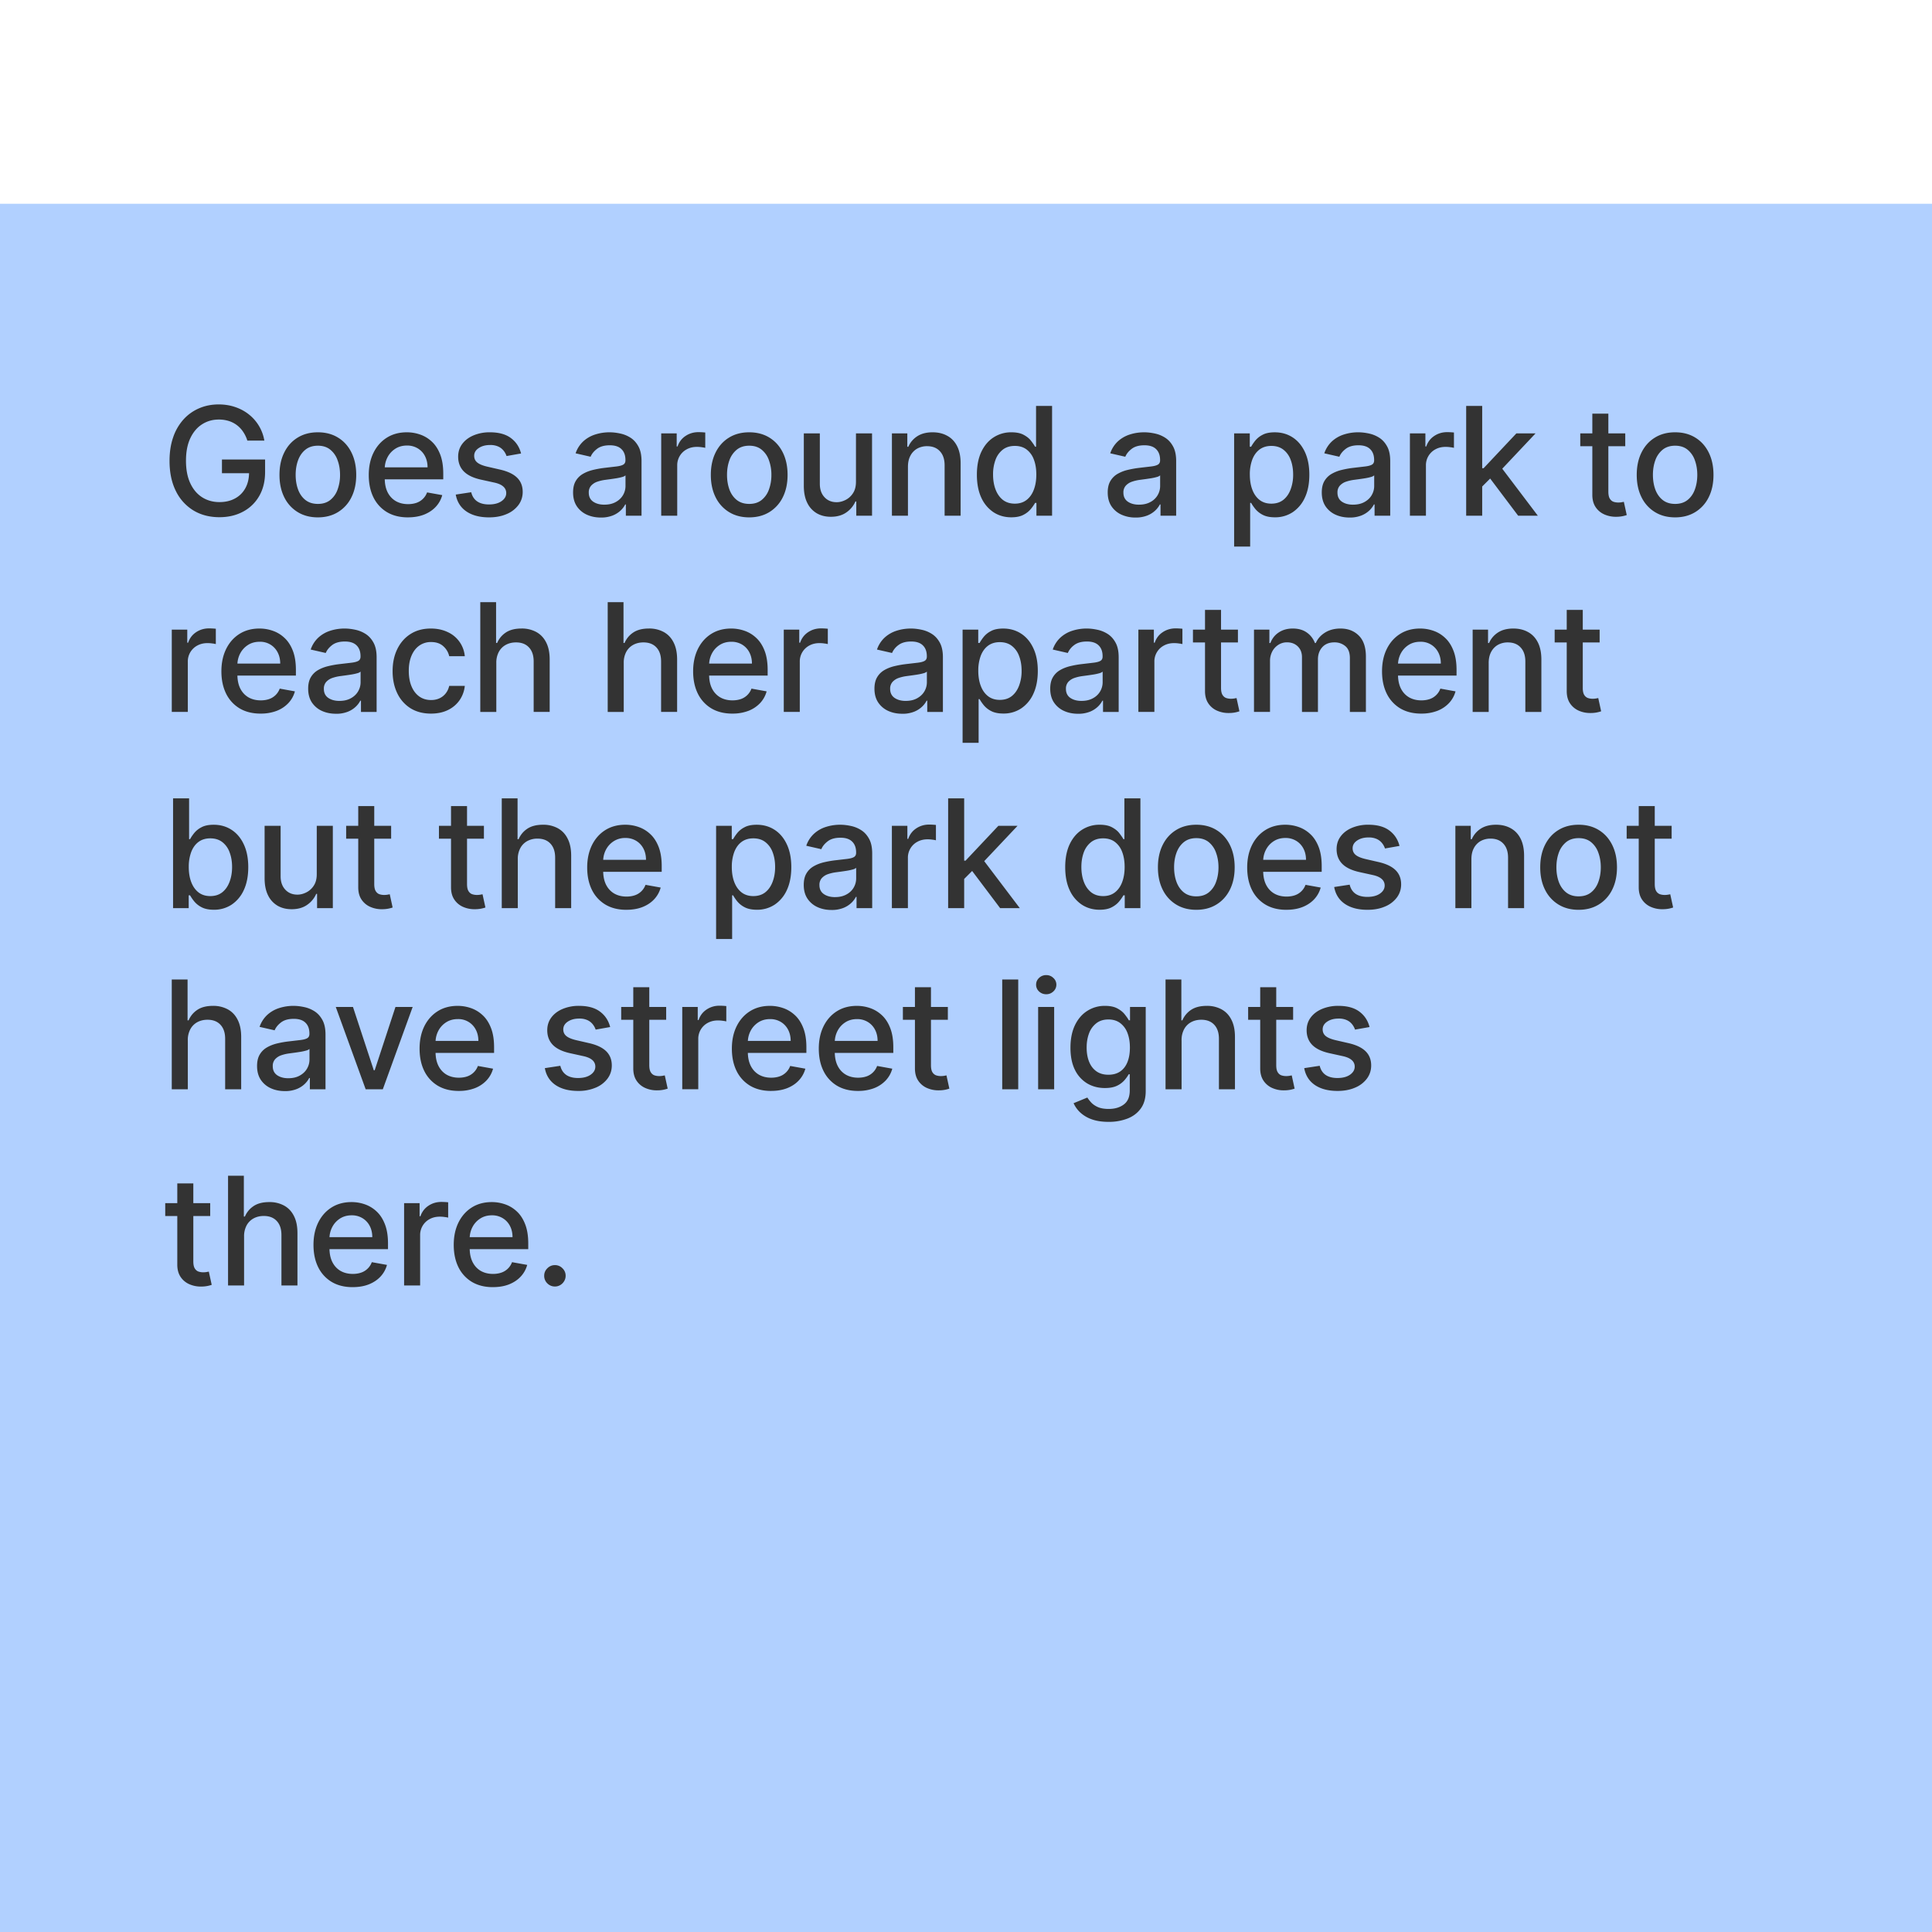
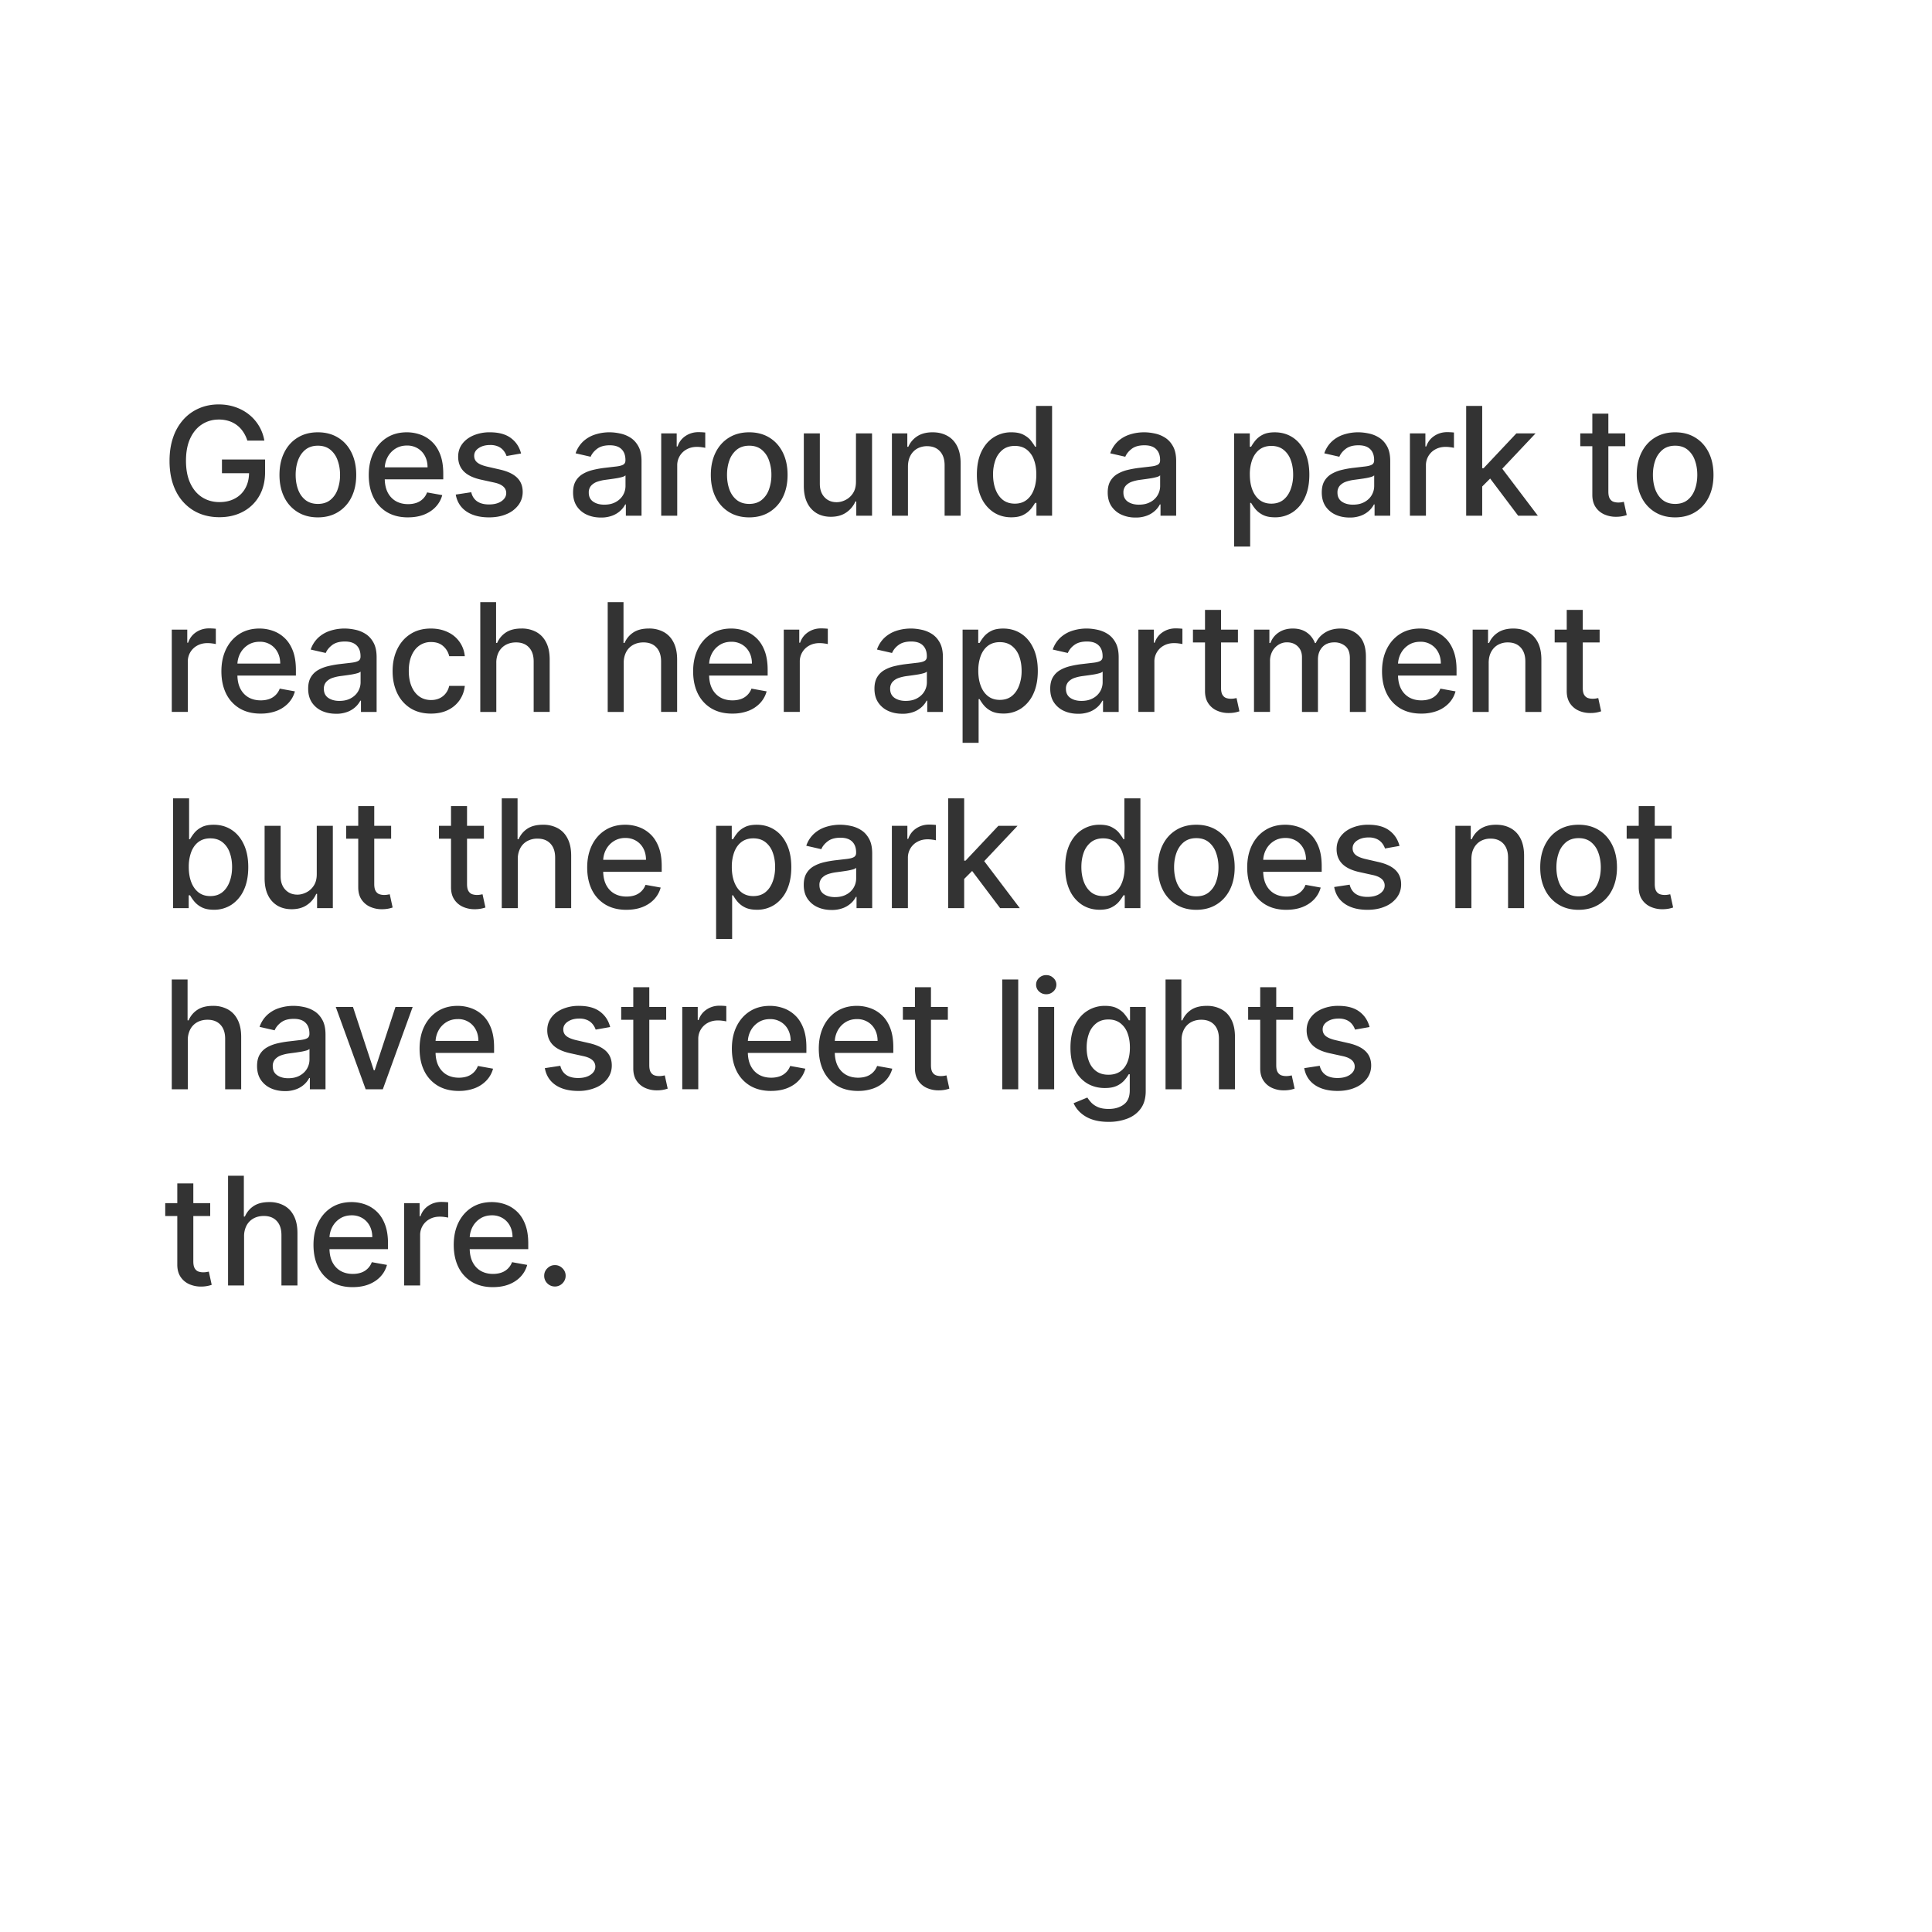
<svg xmlns="http://www.w3.org/2000/svg" width="128" height="128" fill="none">
  <g filter="url(#a)">
-     <path fill="#B1D0FF" d="M0 0h128v128H0z" />
    <path fill="#333" d="M16.388 15.692a2.22 2.22 0 0 0-.277-.58 1.772 1.772 0 0 0-.952-.72 2.186 2.186 0 0 0-.664-.096c-.41 0-.779.105-1.108.316-.329.21-.59.52-.781.927-.19.405-.284.9-.284 1.488 0 .59.096 1.088.288 1.495.191.407.454.716.788.927.334.21.714.316 1.14.316.395 0 .74-.08 1.033-.242a1.67 1.67 0 0 0 .685-.681c.164-.296.245-.644.245-1.045l.285.054h-2.081v-.906h2.858v.828c0 .61-.13 1.14-.39 1.59A2.66 2.66 0 0 1 16.1 20.4c-.454.244-.975.366-1.562.366-.658 0-1.236-.151-1.733-.454a3.081 3.081 0 0 1-1.158-1.29c-.277-.558-.415-1.221-.415-1.988 0-.58.08-1.1.241-1.563a3.4 3.4 0 0 1 .678-1.175 2.962 2.962 0 0 1 1.034-.742c.397-.173.832-.26 1.303-.26.393 0 .759.059 1.097.175.341.116.644.28.91.493a2.796 2.796 0 0 1 1.019 1.73h-1.126zm4.67 5.085c-.51 0-.957-.117-1.338-.352a2.371 2.371 0 0 1-.888-.983c-.21-.422-.316-.914-.316-1.478 0-.566.105-1.06.316-1.484.21-.424.507-.753.888-.987.381-.235.827-.352 1.339-.352.511 0 .957.117 1.338.352.382.234.678.563.888.987.21.424.316.918.316 1.484 0 .564-.105 1.056-.316 1.478a2.36 2.36 0 0 1-.888.983c-.38.235-.827.352-1.338.352zm.004-.892c.332 0 .606-.087.824-.262a1.54 1.54 0 0 0 .483-.7 2.77 2.77 0 0 0 .16-.962c0-.348-.053-.668-.16-.959a1.562 1.562 0 0 0-.483-.707c-.218-.177-.492-.266-.824-.266-.334 0-.61.089-.83.266-.219.178-.38.413-.487.707-.105.291-.157.61-.157.959 0 .35.052.67.157.962.106.291.268.525.486.7.22.175.497.262.831.262zm5.965.892c-.537 0-1-.115-1.388-.345a2.337 2.337 0 0 1-.895-.976c-.209-.422-.313-.915-.313-1.481 0-.559.104-1.051.313-1.477.21-.426.504-.759.88-.998.38-.24.822-.359 1.329-.359.307 0 .606.051.895.153.288.102.548.261.777.48.23.217.411.5.544.848.132.346.198.766.198 1.26v.377h-4.335v-.795h3.295c0-.28-.057-.527-.17-.743a1.288 1.288 0 0 0-.48-.515 1.34 1.34 0 0 0-.717-.188c-.299 0-.559.074-.782.22-.22.145-.39.334-.51.569a1.64 1.64 0 0 0-.178.756v.622c0 .364.064.674.191.93.13.256.312.45.544.586.232.132.503.199.813.199.201 0 .385-.029.55-.085a1.14 1.14 0 0 0 .707-.692l1.005.18a1.82 1.82 0 0 1-.433.778c-.206.22-.466.392-.778.515-.31.12-.664.18-1.062.18zm7.496-4.233-.963.17a1.138 1.138 0 0 0-.191-.351.95.95 0 0 0-.348-.274 1.261 1.261 0 0 0-.55-.106c-.301 0-.552.067-.753.202-.202.133-.302.304-.302.515 0 .182.067.33.202.44.135.112.353.203.654.274l.866.199c.502.116.876.294 1.122.536.246.241.37.555.37.941 0 .327-.095.618-.285.874a1.86 1.86 0 0 1-.785.596c-.333.145-.72.217-1.16.217-.611 0-1.11-.13-1.496-.39-.386-.264-.622-.636-.71-1.12l1.026-.156c.064.268.196.47.395.608.198.134.458.202.777.202.348 0 .626-.072.835-.217.208-.146.312-.325.312-.536a.557.557 0 0 0-.192-.43c-.125-.116-.318-.203-.578-.262l-.924-.203c-.509-.116-.885-.3-1.129-.554-.241-.253-.362-.574-.362-.962 0-.322.09-.604.27-.845.18-.242.428-.43.745-.565a2.73 2.73 0 0 1 1.09-.206c.59 0 1.054.128 1.393.384.338.253.562.593.67 1.019zm5.288 4.244c-.346 0-.658-.064-.938-.192a1.58 1.58 0 0 1-.664-.565c-.16-.246-.241-.548-.241-.905 0-.308.059-.562.177-.76a1.31 1.31 0 0 1 .48-.473c.2-.116.426-.203.674-.262a6.71 6.71 0 0 1 .76-.135l.796-.093c.203-.026.351-.067.444-.124.092-.057.138-.15.138-.277v-.025c0-.31-.087-.55-.263-.72-.172-.171-.43-.256-.774-.256-.357 0-.639.079-.845.237-.204.157-.344.33-.423.523l-.997-.228a1.92 1.92 0 0 1 .518-.802c.23-.206.494-.355.792-.448a3.08 3.08 0 0 1 .941-.142c.218 0 .449.026.692.078.247.05.476.142.69.277.215.135.391.328.529.58.137.248.206.57.206.969v3.622h-1.038v-.746h-.042a1.509 1.509 0 0 1-.309.405 1.641 1.641 0 0 1-.53.33 2.053 2.053 0 0 1-.773.132zm.23-.853c.294 0 .545-.058.753-.174.211-.116.37-.267.48-.454a1.18 1.18 0 0 0 .167-.608v-.703a.553.553 0 0 1-.22.107c-.107.03-.229.058-.366.081-.138.022-.271.042-.401.06l-.327.044c-.206.026-.394.07-.565.13a.969.969 0 0 0-.405.267.666.666 0 0 0-.149.455c0 .262.097.461.291.596.194.133.442.2.742.2zm3.766.732v-5.455h1.026v.867h.057c.1-.294.274-.525.525-.693.254-.17.54-.255.86-.255a4.576 4.576 0 0 1 .45.024v1.016a1.927 1.927 0 0 0-.227-.04 2.178 2.178 0 0 0-.326-.024c-.251 0-.475.053-.671.16a1.188 1.188 0 0 0-.633 1.069v3.33h-1.061zm5.83.11c-.511 0-.958-.117-1.339-.352a2.37 2.37 0 0 1-.888-.983c-.21-.422-.316-.914-.316-1.478 0-.566.106-1.06.316-1.484.211-.424.507-.753.888-.987.381-.235.828-.352 1.339-.352s.957.117 1.339.352c.38.234.677.563.887.987.211.424.316.918.316 1.484 0 .564-.105 1.056-.316 1.478a2.37 2.37 0 0 1-.887.983c-.382.235-.828.352-1.34.352zm.003-.892c.332 0 .606-.087.824-.262a1.54 1.54 0 0 0 .483-.7 2.78 2.78 0 0 0 .16-.962 2.77 2.77 0 0 0-.16-.959 1.562 1.562 0 0 0-.483-.707c-.218-.177-.492-.266-.824-.266-.333 0-.61.089-.83.266a1.59 1.59 0 0 0-.487.707c-.104.291-.156.61-.156.959 0 .35.052.67.156.962.106.291.269.525.486.7.22.175.498.262.831.262zm7.07-1.48v-3.193h1.065v5.455h-1.044v-.945h-.057a1.702 1.702 0 0 1-.603.728c-.275.192-.617.288-1.027.288-.35 0-.66-.077-.93-.231a1.621 1.621 0 0 1-.632-.693c-.152-.305-.227-.683-.227-1.132v-3.47h1.061v3.342c0 .372.103.667.31.888.205.22.473.33.802.33.199 0 .397-.05.593-.15a1.25 1.25 0 0 0 .494-.45c.132-.201.197-.457.195-.767zm3.444-.977v3.239h-1.062v-5.455h1.02v.888h.067a1.56 1.56 0 0 1 .59-.696c.269-.175.609-.263 1.018-.263.372 0 .697.078.977.235.28.153.496.383.65.688.154.306.23.683.23 1.133v3.47h-1.061v-3.342c0-.395-.103-.704-.31-.927-.205-.225-.488-.337-.848-.337a1.33 1.33 0 0 0-.657.16 1.15 1.15 0 0 0-.45.468c-.11.204-.164.45-.164.74zM67 20.773c-.44 0-.833-.112-1.179-.337a2.3 2.3 0 0 1-.81-.97c-.193-.42-.29-.926-.29-1.516s.098-1.094.294-1.513c.2-.419.471-.74.817-.962a2.123 2.123 0 0 1 1.175-.334c.34 0 .611.057.817.17.209.112.37.242.483.391.116.15.206.28.27.394h.064v-2.702h1.062v7.273h-1.037v-.849h-.089a2.806 2.806 0 0 1-.277.398 1.54 1.54 0 0 1-.49.39c-.208.112-.478.167-.81.167zm.235-.905c.305 0 .563-.08.774-.242.213-.163.374-.39.483-.678.111-.289.167-.625.167-1.009 0-.378-.055-.71-.164-.994a1.46 1.46 0 0 0-.479-.664c-.21-.159-.471-.238-.781-.238-.32 0-.586.083-.8.249a1.52 1.52 0 0 0-.482.678 2.76 2.76 0 0 0-.16.97c0 .364.054.692.163.983.11.291.27.522.483.693.216.168.48.252.796.252zm7.997.92a2.22 2.22 0 0 1-.937-.192 1.58 1.58 0 0 1-.664-.565c-.161-.246-.242-.548-.242-.905 0-.308.06-.562.178-.76a1.31 1.31 0 0 1 .479-.473 2.49 2.49 0 0 1 .675-.262 6.71 6.71 0 0 1 .76-.135l.795-.093c.204-.026.352-.067.444-.124.092-.057.139-.15.139-.277v-.025c0-.31-.088-.55-.263-.72-.173-.171-.431-.256-.774-.256-.358 0-.64.079-.846.237-.203.157-.344.33-.422.523l-.998-.228a1.92 1.92 0 0 1 .518-.802c.23-.206.494-.355.792-.448.299-.095.612-.142.941-.142.218 0 .449.026.693.078.246.05.476.142.689.277.215.135.392.328.529.58.137.248.206.57.206.969v3.622h-1.037v-.746h-.043a1.509 1.509 0 0 1-.309.405 1.641 1.641 0 0 1-.529.33 2.053 2.053 0 0 1-.774.132zm.23-.853c.294 0 .545-.058.754-.174a1.193 1.193 0 0 0 .646-1.062v-.703a.553.553 0 0 1-.22.107c-.107.03-.228.058-.366.081-.137.022-.27.042-.401.06l-.327.044c-.206.026-.394.07-.564.13a.969.969 0 0 0-.405.267.666.666 0 0 0-.15.455c0 .262.098.461.292.596.194.133.441.2.742.2zm6.303 2.777v-7.5h1.037v.884h.088a2.97 2.97 0 0 1 .267-.394 1.49 1.49 0 0 1 .483-.39c.206-.114.478-.17.816-.17.44 0 .834.11 1.18.333.345.223.616.543.813.962.198.42.298.924.298 1.513 0 .59-.098 1.095-.295 1.517a2.299 2.299 0 0 1-.81.969 2.096 2.096 0 0 1-1.175.337c-.331 0-.602-.055-.813-.167a1.541 1.541 0 0 1-.49-.39 2.964 2.964 0 0 1-.274-.398h-.064v2.894h-1.061zm1.04-4.773c0 .384.056.72.167 1.009.111.289.272.515.483.678.21.161.469.242.774.242.317 0 .582-.084.796-.252.213-.17.374-.402.482-.693a2.72 2.72 0 0 0 .167-.983c0-.36-.054-.684-.163-.97a1.485 1.485 0 0 0-.483-.678c-.213-.166-.48-.249-.799-.249-.308 0-.568.08-.781.238-.21.159-.37.38-.48.664a2.77 2.77 0 0 0-.163.994zm6.609 2.849c-.346 0-.658-.064-.938-.192a1.58 1.58 0 0 1-.664-.565c-.16-.246-.241-.548-.241-.905 0-.308.059-.562.177-.76a1.31 1.31 0 0 1 .48-.473 2.49 2.49 0 0 1 .675-.262c.248-.06.501-.105.76-.135l.795-.093c.204-.026.351-.067.444-.124.092-.057.138-.15.138-.277v-.025c0-.31-.087-.55-.263-.72-.172-.171-.43-.256-.774-.256-.357 0-.639.079-.845.237-.204.157-.344.33-.422.523l-.998-.228a1.92 1.92 0 0 1 .518-.802c.23-.206.494-.355.792-.448a3.08 3.08 0 0 1 .941-.142c.218 0 .449.026.693.078.246.05.475.142.689.277.215.135.391.328.529.58.137.248.206.57.206.969v3.622h-1.037v-.746h-.043a1.509 1.509 0 0 1-.309.405 1.641 1.641 0 0 1-.529.33 2.053 2.053 0 0 1-.774.132zm.23-.853c.294 0 .545-.058.753-.174.211-.116.371-.267.48-.454.111-.19.167-.392.167-.608v-.703a.553.553 0 0 1-.22.107c-.107.03-.229.058-.366.081-.137.022-.271.042-.401.06l-.327.044c-.206.026-.394.07-.565.13a.969.969 0 0 0-.405.267.666.666 0 0 0-.149.455c0 .262.097.461.291.596.195.133.442.2.743.2zm3.766.732v-5.455h1.026v.867h.057c.1-.294.275-.525.526-.693.253-.17.54-.255.859-.255a4.573 4.573 0 0 1 .45.024v1.016a1.93 1.93 0 0 0-.226-.04 2.178 2.178 0 0 0-.327-.024c-.251 0-.475.053-.671.16a1.188 1.188 0 0 0-.632 1.069v3.33H93.41zm4.704-1.85-.007-1.297h.185l2.173-2.308h1.271l-2.478 2.628h-.167l-.977.977zm-.976 1.85v-7.273h1.061v7.273h-1.061zm3.444 0-1.953-2.593.732-.742 2.525 3.335h-1.304zm7.095-5.455v.852h-2.98v-.852h2.98zm-2.181-1.307h1.062v5.16c0 .206.031.361.093.465.061.102.14.172.237.21.1.035.208.053.324.053.085 0 .159-.006.223-.018.064-.011.114-.02.149-.028l.192.877a2.074 2.074 0 0 1-.689.114 1.871 1.871 0 0 1-.781-.15 1.342 1.342 0 0 1-.586-.482c-.149-.218-.224-.492-.224-.82v-5.38zm5.484 6.872c-.511 0-.957-.117-1.338-.352a2.361 2.361 0 0 1-.888-.983c-.211-.422-.316-.914-.316-1.478 0-.566.105-1.06.316-1.484.21-.424.506-.753.888-.987.381-.235.827-.352 1.338-.352.512 0 .958.117 1.339.352.381.234.677.563.888.987.211.424.316.918.316 1.484 0 .564-.105 1.056-.316 1.478a2.373 2.373 0 0 1-.888.983c-.381.235-.827.352-1.339.352zm.004-.892c.331 0 .606-.087.824-.262.218-.175.379-.409.483-.7.106-.291.159-.612.159-.962 0-.348-.053-.668-.159-.959a1.56 1.56 0 0 0-.483-.707c-.218-.177-.493-.266-.824-.266-.334 0-.611.089-.831.266a1.59 1.59 0 0 0-.487.707c-.104.291-.156.61-.156.959 0 .35.052.67.156.962.107.291.269.525.487.7.22.175.497.262.831.262zM11.381 33.668v-5.455h1.026v.867h.057c.1-.294.274-.525.525-.693.254-.17.54-.255.86-.255a4.58 4.58 0 0 1 .45.024v1.016a1.93 1.93 0 0 0-.226-.04 2.178 2.178 0 0 0-.327-.024c-.251 0-.475.053-.671.16a1.188 1.188 0 0 0-.632 1.069v3.33H11.38zm5.883.11c-.537 0-1-.115-1.388-.345a2.337 2.337 0 0 1-.895-.976c-.208-.422-.313-.915-.313-1.481 0-.559.105-1.051.313-1.477.21-.426.504-.759.88-.998.38-.24.822-.359 1.329-.359.307 0 .606.051.894.153.29.102.549.261.778.48.23.217.411.5.544.848.132.346.198.766.198 1.26v.377H15.27v-.795h3.295c0-.28-.057-.527-.17-.743a1.29 1.29 0 0 0-1.197-.703c-.299 0-.559.074-.781.22-.22.145-.391.334-.512.569a1.64 1.64 0 0 0-.177.756v.622c0 .364.063.674.191.93.13.256.312.45.544.586.232.132.503.199.813.199.201 0 .385-.029.55-.085a1.143 1.143 0 0 0 .707-.693l1.005.181a1.82 1.82 0 0 1-.433.778 2.1 2.1 0 0 1-.778.515 2.91 2.91 0 0 1-1.062.18zm4.996.01c-.346 0-.658-.063-.938-.191a1.58 1.58 0 0 1-.664-.565c-.16-.246-.241-.548-.241-.905 0-.308.059-.561.177-.76.119-.2.278-.357.48-.473.201-.116.426-.203.674-.262.25-.06.502-.105.76-.135l.796-.093c.204-.026.351-.067.444-.124.092-.057.138-.15.138-.277v-.025c0-.31-.087-.55-.262-.72-.173-.171-.431-.256-.775-.256-.357 0-.639.079-.845.237-.203.157-.344.33-.422.523l-.998-.228a1.92 1.92 0 0 1 .518-.802c.23-.206.494-.355.792-.448a3.08 3.08 0 0 1 .941-.142c.218 0 .449.026.693.078.246.05.476.142.689.277.215.135.391.328.529.58.137.248.206.57.206.969v3.622h-1.037v-.746h-.043a1.511 1.511 0 0 1-.309.405 1.641 1.641 0 0 1-.529.33 2.053 2.053 0 0 1-.774.132zm.23-.852c.294 0 .545-.058.754-.174.21-.116.37-.267.479-.454.111-.19.167-.392.167-.608v-.703a.553.553 0 0 1-.22.107c-.107.03-.229.058-.366.081-.137.022-.271.042-.401.06l-.327.044c-.206.026-.394.07-.565.13a.969.969 0 0 0-.405.267.666.666 0 0 0-.149.455c0 .263.097.461.291.596.195.133.442.2.743.2zm6.063.842c-.527 0-.982-.12-1.363-.359a2.374 2.374 0 0 1-.874-.998c-.203-.424-.305-.909-.305-1.456 0-.554.104-1.042.312-1.466.209-.426.502-.759.881-.998.379-.24.825-.359 1.339-.359.414 0 .783.077 1.108.231a1.94 1.94 0 0 1 1.143 1.602h-1.033a1.238 1.238 0 0 0-.39-.66c-.202-.186-.472-.278-.81-.278a1.32 1.32 0 0 0-.778.234c-.22.154-.392.375-.515.661-.123.284-.185.62-.185 1.008 0 .398.06.741.181 1.03.121.29.292.513.512.672.222.158.484.237.785.237.2 0 .383-.036.546-.11.166-.075.305-.183.416-.323.114-.14.193-.308.238-.504h1.033a2.008 2.008 0 0 1-.344.945 1.981 1.981 0 0 1-.77.653c-.32.158-.696.238-1.127.238zm4.329-3.349v3.239H31.82v-7.273h1.047V29.1h.068c.128-.294.323-.527.586-.7.262-.172.606-.259 1.03-.259a2 2 0 0 1 .98.231c.281.154.5.384.653.689.156.303.234.682.234 1.136v3.47h-1.061v-3.342c0-.4-.103-.71-.31-.93-.205-.223-.492-.334-.859-.334-.25 0-.476.053-.674.16a1.152 1.152 0 0 0-.466.468 1.52 1.52 0 0 0-.166.74zm8.442 0v3.239h-1.062v-7.273h1.047V29.1h.068c.128-.294.323-.527.586-.7.263-.172.606-.259 1.03-.259a2 2 0 0 1 .98.231c.281.154.5.384.653.689.156.303.235.682.235 1.136v3.47h-1.062v-3.342c0-.4-.103-.71-.31-.93-.205-.223-.492-.334-.859-.334-.25 0-.476.053-.674.16a1.152 1.152 0 0 0-.466.468 1.52 1.52 0 0 0-.166.74zm7.194 3.349c-.537 0-1-.115-1.388-.345a2.337 2.337 0 0 1-.895-.976c-.209-.422-.313-.915-.313-1.481 0-.559.105-1.051.313-1.477.21-.426.504-.759.88-.998.38-.24.822-.359 1.329-.359.307 0 .606.051.895.153.288.102.548.261.777.48.23.217.411.5.544.848.132.346.199.766.199 1.26v.377h-4.337v-.795h3.296c0-.28-.057-.527-.17-.743a1.288 1.288 0 0 0-.48-.515 1.34 1.34 0 0 0-.717-.188c-.298 0-.559.074-.782.22-.22.145-.39.334-.51.569a1.64 1.64 0 0 0-.178.756v.622c0 .364.063.674.191.93.13.256.312.45.544.586.232.132.503.199.813.199.201 0 .385-.029.55-.085a1.14 1.14 0 0 0 .707-.693l1.005.181a1.82 1.82 0 0 1-.433.778 2.1 2.1 0 0 1-.778.515 2.91 2.91 0 0 1-1.062.18zm3.409-.11v-5.455h1.026v.867h.057c.1-.294.274-.525.525-.693.254-.17.54-.255.86-.255a4.58 4.58 0 0 1 .45.024v1.016a1.93 1.93 0 0 0-.227-.04 2.178 2.178 0 0 0-.326-.024c-.251 0-.475.053-.672.16a1.188 1.188 0 0 0-.632 1.069v3.33h-1.061zm7.851.12c-.345 0-.658-.063-.937-.191a1.58 1.58 0 0 1-.664-.565c-.161-.246-.242-.548-.242-.905 0-.308.06-.561.178-.76a1.31 1.31 0 0 1 .48-.473c.2-.116.425-.203.674-.262a6.71 6.71 0 0 1 .76-.135l.795-.093c.204-.026.352-.067.444-.124.093-.057.139-.15.139-.277v-.025c0-.31-.088-.55-.263-.72-.173-.171-.43-.256-.774-.256-.358 0-.64.079-.845.237a1.27 1.27 0 0 0-.423.523l-.998-.228a1.92 1.92 0 0 1 .519-.802c.23-.206.493-.355.791-.448.299-.095.613-.142.942-.142.217 0 .448.026.692.078.246.05.476.142.689.277.215.135.392.328.53.58.136.248.205.57.205.969v3.622h-1.037v-.746h-.042a1.51 1.51 0 0 1-.31.405 1.642 1.642 0 0 1-.529.33 2.052 2.052 0 0 1-.774.132zm.231-.852c.294 0 .545-.058.753-.174.21-.116.37-.267.48-.454a1.18 1.18 0 0 0 .166-.608v-.703a.553.553 0 0 1-.22.107c-.106.03-.228.058-.366.081-.137.022-.27.042-.401.06l-.327.044c-.206.026-.394.07-.564.13a.969.969 0 0 0-.405.267.666.666 0 0 0-.15.455c0 .263.098.461.292.596.194.133.441.2.742.2zm3.765 2.777v-7.5h1.037v.884h.089a2.97 2.97 0 0 1 .266-.394 1.49 1.49 0 0 1 .483-.39c.206-.114.478-.17.817-.17.44 0 .833.11 1.179.333.346.223.617.543.813.962.2.42.299.924.299 1.513 0 .59-.099 1.095-.295 1.517a2.299 2.299 0 0 1-.81.969 2.096 2.096 0 0 1-1.175.337c-.332 0-.603-.055-.814-.167a1.541 1.541 0 0 1-.49-.39 2.964 2.964 0 0 1-.273-.398h-.064v2.894h-1.062zm1.04-4.773c0 .384.056.72.168 1.009.11.289.272.515.483.678.21.161.468.242.774.242.317 0 .582-.084.795-.252.213-.17.374-.402.483-.693a2.72 2.72 0 0 0 .167-.983c0-.36-.054-.684-.163-.97a1.485 1.485 0 0 0-.483-.678c-.213-.166-.48-.249-.8-.249-.307 0-.567.08-.78.238-.211.159-.371.38-.48.664a2.77 2.77 0 0 0-.163.994zm6.61 2.849c-.346 0-.659-.064-.938-.192a1.58 1.58 0 0 1-.664-.565c-.161-.246-.242-.548-.242-.905 0-.308.06-.561.178-.76a1.31 1.31 0 0 1 .48-.473c.2-.116.426-.203.674-.262a6.39 6.39 0 0 1 .76-.135l.796-.093c.203-.026.351-.067.443-.124.093-.057.139-.15.139-.277v-.025c0-.31-.088-.55-.263-.72-.173-.171-.43-.256-.774-.256-.358 0-.64.079-.845.237a1.27 1.27 0 0 0-.423.523l-.998-.228a1.92 1.92 0 0 1 .519-.802 2.11 2.11 0 0 1 .792-.448 3.09 3.09 0 0 1 .94-.142c.219 0 .45.026.693.078.246.05.476.142.69.277.215.135.391.328.528.58.138.248.206.57.206.969v3.622h-1.037v-.746h-.042a1.509 1.509 0 0 1-.31.405 1.641 1.641 0 0 1-.528.33 2.053 2.053 0 0 1-.774.132zm.23-.853c.294 0 .545-.058.753-.174a1.193 1.193 0 0 0 .646-1.062v-.703a.553.553 0 0 1-.22.107 3.43 3.43 0 0 1-.365.081c-.138.022-.272.042-.402.06l-.326.044c-.206.026-.395.07-.565.13a.97.97 0 0 0-.405.267.666.666 0 0 0-.149.455c0 .263.097.461.291.596.194.133.442.2.742.2zm3.766.732v-5.455h1.026v.867h.057c.099-.294.274-.525.525-.693.253-.17.54-.255.86-.255a4.576 4.576 0 0 1 .45.024v1.016a1.934 1.934 0 0 0-.227-.04 2.178 2.178 0 0 0-.326-.024c-.251 0-.475.053-.672.16a1.188 1.188 0 0 0-.632 1.069v3.33H75.42zm6.596-5.455v.852h-2.98v-.852h2.98zm-2.18-1.307h1.061v5.16c0 .206.031.361.093.465.061.102.14.172.238.21a.964.964 0 0 0 .323.053c.085 0 .16-.006.223-.018.064-.011.114-.02.15-.028l.191.877a2.085 2.085 0 0 1-.689.114 1.87 1.87 0 0 1-.78-.15 1.34 1.34 0 0 1-.587-.482c-.149-.218-.224-.492-.224-.82v-5.38zm3.244 6.762v-5.455h1.02v.888h.067c.114-.3.3-.535.558-.703.258-.17.567-.256.926-.256.365 0 .67.085.917.256.248.17.432.405.55.703h.057c.13-.291.337-.523.621-.696.284-.175.623-.263 1.016-.263.495 0 .898.155 1.21.465.316.31.473.778.473 1.403v3.658h-1.062v-3.559c0-.369-.1-.636-.302-.802a1.097 1.097 0 0 0-.72-.249c-.346 0-.615.107-.806.32-.192.21-.288.482-.288.813v3.477h-1.058V30.04c0-.296-.093-.534-.277-.714-.185-.18-.425-.27-.721-.27a1.04 1.04 0 0 0-.558.16 1.17 1.17 0 0 0-.408.437 1.338 1.338 0 0 0-.153.65v3.363H83.08zm11.08.11c-.538 0-1.001-.115-1.39-.345a2.337 2.337 0 0 1-.894-.976c-.209-.422-.313-.915-.313-1.481 0-.559.104-1.051.313-1.477.21-.426.504-.759.88-.998.38-.24.822-.359 1.329-.359.307 0 .606.051.894.153.29.102.549.261.778.48.23.217.41.5.543.848.133.346.2.766.2 1.26v.377h-4.337v-.795h3.296c0-.28-.057-.527-.17-.743a1.29 1.29 0 0 0-1.197-.703c-.299 0-.56.074-.782.22-.22.145-.39.334-.511.569a1.64 1.64 0 0 0-.178.756v.622c0 .364.064.674.192.93.13.256.312.45.544.586.232.132.503.199.813.199.201 0 .385-.029.55-.085a1.141 1.141 0 0 0 .707-.693l1.005.181a1.82 1.82 0 0 1-.433.778 2.1 2.1 0 0 1-.778.515 2.91 2.91 0 0 1-1.062.18zm4.47-3.349v3.239h-1.063v-5.455h1.02v.888h.067c.126-.289.322-.52.59-.696.27-.175.61-.263 1.019-.263.371 0 .697.078.976.235.28.153.496.383.65.688.154.306.231.683.231 1.133v3.47h-1.062v-3.342c0-.395-.103-.704-.309-.927-.206-.225-.489-.337-.849-.337a1.33 1.33 0 0 0-.657.16 1.15 1.15 0 0 0-.45.468c-.11.204-.164.45-.164.74zm7.35-2.216v.852h-2.979v-.852h2.979zm-2.18-1.307h1.062v5.16c0 .206.03.361.092.465a.48.48 0 0 0 .238.21.952.952 0 0 0 .323.053c.085 0 .16-.006.224-.018a3.38 3.38 0 0 0 .149-.028l.192.877a2.09 2.09 0 0 1-.689.114c-.28.005-.54-.045-.782-.15a1.347 1.347 0 0 1-.586-.482c-.149-.218-.223-.492-.223-.82v-5.38zM11.466 46.667v-7.273h1.062v2.702h.064a2.97 2.97 0 0 1 .266-.394 1.49 1.49 0 0 1 .483-.39c.206-.114.478-.17.817-.17.44 0 .833.11 1.179.333.345.222.617.543.813.962.199.42.298.924.298 1.513 0 .59-.098 1.095-.294 1.517a2.299 2.299 0 0 1-.81.969 2.096 2.096 0 0 1-1.176.337c-.331 0-.602-.055-.813-.167a1.541 1.541 0 0 1-.49-.39 2.964 2.964 0 0 1-.273-.398h-.09v.849h-1.036zm1.04-2.727c0 .383.056.72.167 1.008.112.289.273.515.483.678.211.161.47.242.774.242.318 0 .583-.084.796-.252.213-.17.374-.402.483-.693.111-.291.167-.619.167-.983 0-.36-.055-.683-.164-.97a1.485 1.485 0 0 0-.482-.678c-.214-.166-.48-.249-.8-.249-.307 0-.568.08-.78.238-.212.159-.371.38-.48.664a2.77 2.77 0 0 0-.163.995zm8.48.465v-3.193h1.065v5.455h-1.044v-.945h-.057a1.702 1.702 0 0 1-.603.728c-.275.192-.617.288-1.027.288-.35 0-.66-.077-.93-.231a1.622 1.622 0 0 1-.632-.692c-.152-.306-.227-.683-.227-1.133v-3.47h1.061v3.342c0 .371.103.667.31.888.205.22.473.33.802.33.199 0 .396-.05.593-.15a1.25 1.25 0 0 0 .494-.45c.132-.201.197-.457.195-.767zm4.928-3.193v.852h-2.98v-.852h2.98zm-2.18-1.307h1.061v5.16c0 .206.031.361.093.465.061.102.14.172.238.21a.964.964 0 0 0 .323.053c.085 0 .16-.006.223-.018.064-.011.114-.02.15-.028l.191.877a2.085 2.085 0 0 1-.689.114 1.87 1.87 0 0 1-.78-.15 1.34 1.34 0 0 1-.587-.482c-.149-.218-.223-.492-.223-.82v-5.38zm8.327 1.307v.852h-2.98v-.852h2.98zm-2.18-1.307h1.061v5.16c0 .206.031.361.093.465.061.102.14.172.238.21.1.035.207.053.323.053.085 0 .16-.006.224-.018a3.38 3.38 0 0 0 .149-.028l.192.877a2.085 2.085 0 0 1-.689.114 1.87 1.87 0 0 1-.782-.15 1.34 1.34 0 0 1-.585-.482c-.15-.218-.224-.492-.224-.82v-5.38zm4.424 3.523v3.239h-1.062v-7.273h1.047V42.1h.068c.128-.294.323-.527.586-.7.263-.172.606-.259 1.03-.259a2 2 0 0 1 .98.231c.282.154.5.383.653.689.157.303.235.682.235 1.136v3.47H36.78v-3.342c0-.4-.103-.71-.31-.93-.205-.223-.492-.334-.858-.334a1.4 1.4 0 0 0-.675.16 1.152 1.152 0 0 0-.465.469 1.52 1.52 0 0 0-.167.738zm7.194 3.349c-.537 0-1-.115-1.388-.345a2.337 2.337 0 0 1-.895-.976c-.208-.422-.313-.915-.313-1.481 0-.559.105-1.051.313-1.477.21-.426.504-.759.88-.998.38-.24.822-.359 1.329-.359.308 0 .606.051.895.153.288.102.548.262.777.48.23.217.411.5.544.848.132.346.199.766.199 1.26v.377h-4.336v-.795h3.295c0-.28-.057-.527-.17-.743a1.288 1.288 0 0 0-.48-.514 1.34 1.34 0 0 0-.717-.189 1.39 1.39 0 0 0-.781.22c-.22.145-.391.334-.512.569a1.64 1.64 0 0 0-.177.756v.621c0 .365.064.675.191.93.13.257.312.452.544.587.232.132.503.199.813.199.201 0 .385-.029.55-.085a1.14 1.14 0 0 0 .707-.693l1.005.181a1.82 1.82 0 0 1-.433.778c-.206.22-.465.392-.778.515-.31.12-.664.18-1.062.18zm5.945 1.935v-7.5h1.037v.884h.089c.061-.113.15-.245.266-.394a1.49 1.49 0 0 1 .483-.39c.206-.114.478-.17.817-.17.44 0 .833.11 1.179.333.346.222.617.543.813.962.199.42.298.924.298 1.513 0 .59-.098 1.095-.294 1.517a2.3 2.3 0 0 1-.81.969 2.097 2.097 0 0 1-1.175.337c-.332 0-.603-.055-.814-.167a1.54 1.54 0 0 1-.49-.39 2.966 2.966 0 0 1-.273-.398h-.064v2.894h-1.062zm1.04-4.773c0 .384.056.72.167 1.009.112.289.273.515.483.678.211.161.47.242.775.242.317 0 .582-.084.795-.252.213-.17.374-.402.483-.693.111-.291.167-.619.167-.983 0-.36-.054-.683-.163-.97a1.485 1.485 0 0 0-.483-.678c-.213-.166-.48-.249-.8-.249-.307 0-.568.08-.78.238-.211.159-.371.38-.48.664a2.77 2.77 0 0 0-.163.995zm6.61 2.849c-.346 0-.659-.064-.938-.192a1.58 1.58 0 0 1-.664-.565c-.161-.246-.242-.548-.242-.905 0-.308.06-.561.178-.76a1.31 1.31 0 0 1 .48-.473c.2-.116.425-.203.674-.263.249-.059.502-.104.76-.134l.795-.093c.204-.026.352-.067.444-.124.093-.057.139-.15.139-.277v-.025c0-.31-.088-.55-.263-.72-.173-.171-.43-.256-.774-.256-.358 0-.64.079-.845.238-.204.156-.345.33-.423.522l-.998-.228a1.92 1.92 0 0 1 .519-.802 2.11 2.11 0 0 1 .792-.448 3.08 3.08 0 0 1 .94-.142c.218 0 .45.026.693.078.246.05.476.142.689.277.216.135.392.328.53.58.137.248.205.57.205.969v3.622h-1.037v-.746h-.042a1.511 1.511 0 0 1-.31.405 1.641 1.641 0 0 1-.529.33 2.052 2.052 0 0 1-.774.132zm.23-.853c.294 0 .545-.058.753-.174a1.193 1.193 0 0 0 .646-1.062v-.703a.551.551 0 0 1-.22.107 3.43 3.43 0 0 1-.366.081c-.137.022-.27.042-.4.06l-.328.044c-.206.026-.394.07-.564.13a.969.969 0 0 0-.405.267.666.666 0 0 0-.15.455c0 .263.098.461.292.596.194.133.441.2.742.2zm3.765.732v-5.455h1.027v.867h.056c.1-.294.275-.525.526-.693.253-.17.54-.256.86-.256a4.58 4.58 0 0 1 .45.025v1.016a1.93 1.93 0 0 0-.227-.04 2.178 2.178 0 0 0-.327-.024c-.25 0-.474.053-.67.16a1.187 1.187 0 0 0-.633 1.069v3.33H59.09zm4.705-1.85-.007-1.297h.184l2.174-2.308h1.271l-2.479 2.628h-.167l-.976.977zm-.977 1.85v-7.273h1.062v7.273h-1.062zm3.445 0-1.953-2.593.731-.742 2.525 3.335h-1.303zm6.59.106c-.44 0-.833-.112-1.179-.337a2.299 2.299 0 0 1-.81-.97c-.194-.42-.29-.926-.29-1.516s.098-1.094.294-1.513c.199-.419.471-.74.817-.962a2.124 2.124 0 0 1 1.175-.334c.339 0 .61.057.817.17.208.112.37.242.483.391.116.15.206.28.27.394h.064v-2.702h1.062v7.273h-1.038v-.849h-.088a2.823 2.823 0 0 1-.277.398c-.119.149-.282.28-.49.39-.209.112-.479.167-.81.167zm.234-.905c.306 0 .564-.08.775-.242.213-.163.374-.39.483-.678.11-.289.166-.625.166-1.008 0-.38-.054-.71-.163-.995a1.46 1.46 0 0 0-.48-.664c-.21-.158-.47-.238-.78-.238-.32 0-.587.083-.8.249a1.52 1.52 0 0 0-.483.678c-.106.287-.16.61-.16.97 0 .364.055.692.164.983.109.291.27.522.483.693.215.168.48.252.795.252zm6.171.909c-.51 0-.957-.117-1.338-.352a2.371 2.371 0 0 1-.888-.983c-.21-.422-.316-.914-.316-1.478 0-.566.105-1.06.316-1.484.21-.424.507-.753.888-.987.38-.235.827-.352 1.338-.352.512 0 .958.117 1.34.352.38.234.676.563.887.987.21.424.316.919.316 1.484 0 .564-.105 1.056-.316 1.478-.21.421-.507.749-.888.983-.38.235-.827.352-1.339.352zm.004-.892c.332 0 .606-.087.824-.262a1.54 1.54 0 0 0 .483-.7c.106-.291.16-.612.16-.962 0-.348-.054-.668-.16-.959a1.562 1.562 0 0 0-.483-.707c-.218-.177-.492-.266-.824-.266-.334 0-.61.089-.83.266-.219.178-.38.413-.487.707-.105.291-.157.61-.157.959 0 .35.052.67.157.962.106.291.268.524.486.7.22.175.497.263.831.263zm5.965.892c-.537 0-1-.115-1.388-.345a2.337 2.337 0 0 1-.895-.976c-.209-.422-.313-.915-.313-1.481 0-.559.104-1.051.313-1.477.21-.426.504-.759.88-.998.38-.24.822-.359 1.329-.359.307 0 .606.051.894.153.29.102.548.262.778.48.23.217.41.5.544.848.132.346.198.766.198 1.26v.377H83.23v-.795h3.296c0-.28-.057-.527-.17-.743a1.288 1.288 0 0 0-.48-.514 1.34 1.34 0 0 0-.717-.189c-.299 0-.559.074-.782.22-.22.145-.39.334-.51.569a1.64 1.64 0 0 0-.178.756v.621c0 .365.063.675.191.93.13.257.312.452.544.587.232.132.503.199.813.199.201 0 .385-.029.55-.085a1.14 1.14 0 0 0 .707-.693l1.005.181a1.82 1.82 0 0 1-.433.778c-.206.22-.466.392-.778.515-.31.12-.664.18-1.062.18zm7.496-4.233-.963.17a1.138 1.138 0 0 0-.191-.351.95.95 0 0 0-.348-.274 1.261 1.261 0 0 0-.55-.106c-.301 0-.552.067-.754.202-.2.133-.301.304-.301.515 0 .182.067.33.202.44.135.112.353.203.653.274l.867.199c.502.116.876.294 1.122.536.246.242.37.555.37.941 0 .327-.095.618-.285.874a1.86 1.86 0 0 1-.785.596c-.333.145-.72.217-1.16.217-.612 0-1.11-.13-1.496-.39-.386-.264-.622-.636-.71-1.12l1.026-.156c.064.268.196.47.394.608.2.134.459.202.778.202.348 0 .626-.072.835-.217.208-.146.312-.325.312-.536a.557.557 0 0 0-.192-.43c-.125-.115-.318-.203-.579-.262l-.923-.203c-.509-.116-.885-.3-1.129-.554-.242-.253-.362-.574-.362-.962 0-.322.09-.604.27-.845.18-.242.428-.43.745-.565a2.73 2.73 0 0 1 1.09-.206c.59 0 1.054.128 1.393.384.338.253.562.593.67 1.019zm4.762.884v3.239h-1.062v-5.455h1.02v.888h.067a1.56 1.56 0 0 1 .59-.696c.27-.175.609-.263 1.019-.263.371 0 .697.078.976.235.279.153.496.383.65.689.154.305.231.683.231 1.132v3.47h-1.062v-3.342c0-.395-.103-.704-.309-.927-.206-.225-.489-.337-.849-.337a1.33 1.33 0 0 0-.657.16 1.15 1.15 0 0 0-.45.469c-.11.203-.164.45-.164.738zm7.102 3.349c-.511 0-.957-.117-1.338-.352a2.368 2.368 0 0 1-.888-.983c-.211-.422-.316-.914-.316-1.478 0-.566.105-1.06.316-1.484.211-.424.506-.753.888-.987.381-.235.827-.352 1.338-.352.512 0 .958.117 1.339.352.381.234.677.563.888.987.211.424.316.919.316 1.484 0 .564-.105 1.056-.316 1.478a2.373 2.373 0 0 1-.888.983c-.381.235-.827.352-1.339.352zm.004-.892c.331 0 .606-.087.824-.262.218-.175.379-.409.483-.7.106-.291.16-.612.16-.962 0-.348-.054-.668-.16-.959a1.56 1.56 0 0 0-.483-.707c-.218-.177-.493-.266-.824-.266-.334 0-.611.089-.831.266a1.59 1.59 0 0 0-.487.707c-.104.291-.156.61-.156.959 0 .35.052.67.156.962.107.291.269.524.487.7.22.175.497.263.831.263zm6.16-4.673v.852h-2.979v-.852h2.979zm-2.18-1.307h1.062v5.16c0 .206.031.361.092.465a.484.484 0 0 0 .238.21.952.952 0 0 0 .323.053c.085 0 .16-.006.224-.018.064-.011.114-.02.149-.028l.192.877a2.09 2.09 0 0 1-.689.114 1.868 1.868 0 0 1-.781-.15 1.336 1.336 0 0 1-.586-.482c-.149-.218-.224-.492-.224-.82v-5.38zM12.443 55.428v3.239H11.38v-7.273h1.047V54.1h.068c.128-.294.323-.527.586-.7.262-.172.606-.259 1.03-.259a2 2 0 0 1 .98.231c.281.154.5.383.653.689.156.303.235.682.235 1.136v3.47h-1.062v-3.342c0-.4-.103-.71-.31-.93-.205-.223-.492-.334-.859-.334-.25 0-.476.053-.674.16a1.152 1.152 0 0 0-.465.469 1.52 1.52 0 0 0-.167.738zm6.43 3.36c-.345 0-.657-.064-.937-.192a1.58 1.58 0 0 1-.664-.565c-.16-.246-.241-.548-.241-.905 0-.308.059-.561.177-.76.119-.2.278-.357.48-.473.2-.116.426-.203.674-.263.249-.059.502-.104.76-.134l.796-.093c.203-.026.351-.067.444-.124.092-.057.138-.15.138-.277v-.025c0-.31-.087-.55-.263-.72-.172-.171-.43-.256-.774-.256-.357 0-.639.079-.845.238-.203.156-.344.33-.422.522l-.998-.228a1.92 1.92 0 0 1 .518-.802c.23-.206.494-.355.792-.448a3.08 3.08 0 0 1 .941-.142c.218 0 .449.026.692.078.247.05.476.142.69.277.215.135.391.328.529.58.137.248.206.57.206.969v3.622h-1.037v-.746h-.043a1.511 1.511 0 0 1-.309.405 1.641 1.641 0 0 1-.53.33 2.052 2.052 0 0 1-.773.132zm.232-.853c.293 0 .544-.058.752-.174.211-.116.37-.267.48-.454.111-.19.167-.392.167-.608v-.703a.552.552 0 0 1-.22.107 3.43 3.43 0 0 1-.366.081c-.137.022-.271.042-.401.06l-.327.044c-.206.026-.394.07-.565.13a.969.969 0 0 0-.405.267.666.666 0 0 0-.149.455c0 .263.097.461.291.596.195.133.442.2.743.2zm8.236-4.723-1.978 5.455h-1.137l-1.981-5.455h1.14l1.381 4.198h.057l1.378-4.198h1.14zm3.053 5.565c-.538 0-1-.115-1.389-.345a2.337 2.337 0 0 1-.895-.976c-.208-.422-.312-.915-.312-1.481 0-.559.104-1.051.312-1.477.211-.426.505-.759.881-.998.379-.24.822-.359 1.328-.359.308 0 .606.051.895.153.289.102.548.262.778.48.23.217.41.5.543.848.133.346.199.766.199 1.26v.377h-4.336v-.795h3.296c0-.28-.057-.527-.17-.743a1.29 1.29 0 0 0-1.198-.703c-.298 0-.558.074-.78.22a1.47 1.47 0 0 0-.512.569 1.64 1.64 0 0 0-.178.756v.621c0 .365.064.675.192.93.13.257.311.452.543.587.232.132.503.199.813.199.202 0 .385-.029.55-.085a1.143 1.143 0 0 0 .707-.693l1.005.181a1.82 1.82 0 0 1-.433.778 2.1 2.1 0 0 1-.777.515 2.91 2.91 0 0 1-1.062.18zm10.032-4.233-.962.17a1.14 1.14 0 0 0-.192-.351.949.949 0 0 0-.348-.274 1.26 1.26 0 0 0-.55-.106c-.301 0-.552.067-.754.202-.2.133-.301.304-.301.515 0 .182.067.33.202.44.135.112.353.203.654.274l.866.199c.502.116.876.294 1.122.536.246.242.37.555.37.941 0 .327-.095.618-.285.874a1.86 1.86 0 0 1-.784.596 2.895 2.895 0 0 1-1.162.217c-.61 0-1.109-.13-1.495-.39-.386-.264-.622-.636-.71-1.12l1.026-.156c.064.268.196.47.395.608.198.134.458.202.777.202.348 0 .626-.072.835-.217.208-.146.312-.325.312-.536a.557.557 0 0 0-.191-.43c-.126-.115-.319-.203-.58-.262l-.923-.203c-.509-.116-.885-.3-1.129-.554-.241-.253-.362-.574-.362-.962 0-.322.09-.604.27-.845.18-.242.428-.43.745-.565a2.73 2.73 0 0 1 1.09-.206c.59 0 1.054.128 1.393.384.338.253.562.593.67 1.019zm3.71-1.332v.852h-2.98v-.852h2.98zm-2.18-1.307h1.061v5.16c0 .206.031.361.093.465.061.102.14.172.238.21.1.035.207.053.323.053.085 0 .16-.006.224-.018.063-.011.113-.02.149-.028l.192.877a2.085 2.085 0 0 1-.689.114 1.87 1.87 0 0 1-.782-.15 1.34 1.34 0 0 1-.586-.482c-.149-.218-.223-.492-.223-.82v-5.38zm3.245 6.762v-5.455h1.026v.867h.057c.1-.294.274-.525.525-.693.254-.17.54-.256.86-.256a4.576 4.576 0 0 1 .45.025v1.016a1.927 1.927 0 0 0-.227-.04 2.178 2.178 0 0 0-.326-.024c-.251 0-.475.053-.672.16a1.188 1.188 0 0 0-.632 1.069v3.33h-1.061zm5.883.11c-.537 0-1-.115-1.389-.345a2.337 2.337 0 0 1-.894-.976c-.209-.422-.313-.915-.313-1.481 0-.559.104-1.051.313-1.477.21-.426.504-.759.88-.998.38-.24.822-.359 1.329-.359.307 0 .605.051.894.153.29.102.548.262.778.48.23.217.41.5.543.848.133.346.2.766.2 1.26v.377h-4.337v-.795h3.296c0-.28-.057-.527-.17-.743a1.288 1.288 0 0 0-.48-.514 1.34 1.34 0 0 0-.717-.189c-.299 0-.56.074-.782.22-.22.145-.39.334-.511.569a1.64 1.64 0 0 0-.178.756v.621c0 .365.064.675.192.93.13.257.312.452.544.587.232.132.503.199.813.199.2 0 .384-.029.55-.085a1.141 1.141 0 0 0 .707-.693l1.005.181a1.82 1.82 0 0 1-.434.778c-.205.22-.465.392-.777.515-.31.12-.664.18-1.062.18zm5.76 0c-.538 0-1.001-.115-1.39-.345a2.337 2.337 0 0 1-.894-.976c-.209-.422-.313-.915-.313-1.481 0-.559.105-1.051.313-1.477.21-.426.504-.759.88-.998.38-.24.822-.359 1.329-.359.307 0 .606.051.895.153.288.102.548.262.777.48.23.217.41.5.543.848.133.346.2.766.2 1.26v.377h-4.337v-.795h3.296c0-.28-.057-.527-.17-.743a1.288 1.288 0 0 0-.48-.514 1.34 1.34 0 0 0-.717-.189c-.299 0-.559.074-.782.22-.22.145-.39.334-.51.569a1.64 1.64 0 0 0-.178.756v.621c0 .365.064.675.191.93.13.257.312.452.544.587.232.132.503.199.813.199.201 0 .385-.029.55-.085a1.141 1.141 0 0 0 .707-.693l1.005.181a1.82 1.82 0 0 1-.433.778 2.1 2.1 0 0 1-.778.515 2.91 2.91 0 0 1-1.062.18zm5.954-5.565v.852h-2.98v-.852h2.98zm-2.18-1.307h1.061v5.16c0 .206.03.361.092.465a.485.485 0 0 0 .238.21c.1.035.207.053.323.053.086 0 .16-.006.224-.018.064-.011.114-.02.15-.028l.191.877a2.085 2.085 0 0 1-.689.114 1.87 1.87 0 0 1-.781-.15 1.34 1.34 0 0 1-.586-.482c-.15-.218-.224-.492-.224-.82v-5.38zm6.842-.511v7.273H66.4v-7.273h1.061zm1.319 7.273v-5.455h1.062v5.455h-1.062zm.536-6.296a.675.675 0 0 1-.476-.185.6.6 0 0 1-.195-.447c0-.176.065-.325.195-.448a.668.668 0 0 1 .476-.188c.185 0 .342.063.472.188a.588.588 0 0 1 .2.448.595.595 0 0 1-.2.447.663.663 0 0 1-.472.185zm4.131 8.455c-.433 0-.806-.057-1.118-.17a2.168 2.168 0 0 1-.76-.452 1.892 1.892 0 0 1-.44-.614l.912-.376c.064.104.149.214.255.33.11.118.256.219.44.302.188.083.428.124.722.124.402 0 .735-.098.998-.295.262-.194.394-.504.394-.93v-1.073h-.068a2.42 2.42 0 0 1-.277.388 1.497 1.497 0 0 1-.49.369c-.208.104-.48.156-.813.156-.43 0-.82-.1-1.165-.302a2.141 2.141 0 0 1-.817-.898c-.198-.398-.298-.887-.298-1.467 0-.58.098-1.077.295-1.491.199-.415.471-.732.817-.952a2.124 2.124 0 0 1 1.175-.334c.339 0 .612.057.82.17.209.112.37.242.487.391.118.15.21.28.273.394h.079v-.884h1.04v5.575c0 .47-.109.854-.327 1.155-.218.3-.512.523-.884.667a3.41 3.41 0 0 1-1.25.217zm-.01-3.122c.305 0 .563-.07.774-.213.213-.144.374-.35.483-.618.11-.27.166-.593.166-.969 0-.367-.054-.69-.163-.97a1.44 1.44 0 0 0-.48-.653c-.21-.158-.47-.238-.78-.238-.32 0-.587.083-.8.249a1.5 1.5 0 0 0-.483.667c-.106.282-.16.597-.16.945 0 .357.055.671.164.941.109.27.27.48.483.632.215.152.48.227.795.227zm4.847-2.276v3.239H77.22v-7.273h1.048V54.1h.067c.128-.294.323-.527.586-.7.263-.172.606-.259 1.03-.259a2 2 0 0 1 .98.231c.282.154.5.383.653.689.157.303.235.682.235 1.136v3.47h-1.062v-3.342c0-.4-.103-.71-.309-.93-.206-.223-.492-.334-.86-.334-.25 0-.475.053-.674.16a1.152 1.152 0 0 0-.465.469 1.52 1.52 0 0 0-.167.738zm7.39-2.216v.852h-2.98v-.852h2.98zm-2.18-1.307h1.061v5.16c0 .206.031.361.093.465.061.102.14.172.237.21.1.035.208.053.324.053.085 0 .16-.006.223-.018.064-.011.114-.02.15-.028l.191.877a2.084 2.084 0 0 1-.689.114 1.84 1.84 0 0 1-.78-.15 1.34 1.34 0 0 1-.587-.482c-.149-.218-.224-.492-.224-.82v-5.38zm7.244 2.639-.963.17a1.138 1.138 0 0 0-.191-.351.95.95 0 0 0-.348-.274 1.261 1.261 0 0 0-.55-.106c-.301 0-.552.067-.754.202-.2.133-.301.304-.301.515 0 .182.067.33.202.44.135.112.353.203.653.274l.867.199c.502.116.876.294 1.122.536.246.242.37.555.37.941 0 .327-.095.618-.285.874a1.86 1.86 0 0 1-.785.596c-.333.145-.72.217-1.16.217-.612 0-1.11-.13-1.496-.39-.386-.264-.622-.636-.71-1.12l1.026-.156c.064.268.196.47.394.608.2.134.459.202.778.202.348 0 .626-.072.835-.217.208-.146.312-.325.312-.536a.557.557 0 0 0-.192-.43c-.125-.115-.318-.203-.579-.262l-.923-.203c-.509-.116-.885-.3-1.129-.554-.242-.253-.362-.574-.362-.962 0-.322.09-.604.27-.845.18-.242.428-.43.745-.565a2.73 2.73 0 0 1 1.09-.206c.59 0 1.054.128 1.393.384.338.253.562.593.67 1.019zm-76.81 11.668v.852h-2.98v-.852h2.98zm-2.18-1.307h1.061v5.16c0 .206.031.361.093.465.061.102.14.172.238.21a.964.964 0 0 0 .323.053c.085 0 .16-.006.223-.018.064-.011.114-.02.15-.028l.191.877a2.086 2.086 0 0 1-.689.114 1.87 1.87 0 0 1-.78-.15 1.34 1.34 0 0 1-.587-.482c-.149-.218-.224-.492-.224-.82v-5.38zm4.424 3.523v3.239h-1.062v-7.273h1.047V67.1h.068c.128-.294.323-.527.586-.7.262-.172.606-.259 1.03-.259a2 2 0 0 1 .98.231c.281.154.5.383.653.689.156.303.234.682.234 1.136v3.47h-1.061v-3.342c0-.4-.103-.71-.31-.93-.205-.223-.492-.334-.859-.334-.25 0-.476.053-.674.16a1.152 1.152 0 0 0-.466.468 1.52 1.52 0 0 0-.166.74zm7.194 3.349c-.537 0-1-.115-1.388-.345a2.337 2.337 0 0 1-.895-.976c-.209-.422-.313-.915-.313-1.481 0-.559.104-1.051.313-1.477.21-.426.504-.759.88-.998.38-.24.822-.359 1.329-.359.307 0 .606.051.895.153.288.102.547.261.777.48.23.217.41.5.543.848.133.346.2.766.2 1.26v.377h-4.337v-.795h3.296c0-.28-.057-.527-.17-.743a1.288 1.288 0 0 0-.48-.514 1.34 1.34 0 0 0-.717-.189c-.299 0-.559.074-.782.22-.22.145-.39.334-.51.569a1.64 1.64 0 0 0-.178.756v.621c0 .365.063.675.191.93.13.257.312.452.544.587.232.132.503.199.813.199.201 0 .384-.029.55-.086a1.141 1.141 0 0 0 .707-.692l1.005.181a1.82 1.82 0 0 1-.433.778c-.206.22-.466.392-.778.515-.31.12-.664.18-1.062.18zm3.408-.11v-5.455H27.8v.867h.056c.1-.294.275-.525.526-.693.253-.17.54-.255.86-.255a4.573 4.573 0 0 1 .45.024v1.016a1.934 1.934 0 0 0-.227-.04 2.178 2.178 0 0 0-.326-.024c-.252 0-.475.053-.672.16a1.188 1.188 0 0 0-.632 1.069v3.33h-1.062zm5.884.11c-.537 0-1-.115-1.389-.345a2.337 2.337 0 0 1-.895-.976c-.208-.422-.312-.915-.312-1.481 0-.559.104-1.051.313-1.477.21-.426.504-.759.88-.998.379-.24.822-.359 1.328-.359.308 0 .606.051.895.153.289.102.548.261.778.48.23.217.41.5.543.848.133.346.2.766.2 1.26v.377H30.66v-.795h3.296c0-.28-.057-.527-.17-.743a1.288 1.288 0 0 0-.48-.514 1.34 1.34 0 0 0-.718-.189c-.298 0-.558.074-.78.22a1.47 1.47 0 0 0-.512.569 1.64 1.64 0 0 0-.178.756v.621c0 .365.064.675.192.93.13.257.311.452.543.587.232.132.503.199.813.199.202 0 .385-.029.55-.086a1.14 1.14 0 0 0 .707-.692l1.006.181a1.82 1.82 0 0 1-.434.778c-.206.22-.465.392-.777.515-.31.12-.664.18-1.062.18zm4.108-.043a.69.69 0 0 1-.501-.206.687.687 0 0 1-.21-.504c0-.194.07-.36.21-.497.14-.14.307-.21.5-.21a.68.68 0 0 1 .501.21.67.67 0 0 1 .21.497c0 .13-.033.25-.1.359a.734.734 0 0 1-.255.255.676.676 0 0 1-.355.096z" />
  </g>
  <defs>
    <filter id="a" width="148" height="148" x="-10" y="-2" color-interpolation-filters="sRGB" filterUnits="userSpaceOnUse">
      <feFlood flood-opacity="0" result="BackgroundImageFix" />
      <feColorMatrix in="SourceAlpha" result="hardAlpha" values="0 0 0 0 0 0 0 0 0 0 0 0 0 0 0 0 0 0 127 0" />
      <feOffset dy="2.5" />
      <feGaussianBlur stdDeviation="1" />
      <feColorMatrix values="0 0 0 0 0 0 0 0 0 0 0 0 0 0 0 0 0 0 0.02 0" />
      <feBlend in2="BackgroundImageFix" result="effect1_dropShadow_125_7825" />
      <feColorMatrix in="SourceAlpha" result="hardAlpha" values="0 0 0 0 0 0 0 0 0 0 0 0 0 0 0 0 0 0 127 0" />
      <feOffset dy="3" />
      <feGaussianBlur stdDeviation="2.5" />
      <feColorMatrix values="0 0 0 0 0 0 0 0 0 0 0 0 0 0 0 0 0 0 0.04 0" />
      <feBlend in2="effect1_dropShadow_125_7825" result="effect2_dropShadow_125_7825" />
      <feColorMatrix in="SourceAlpha" result="hardAlpha" values="0 0 0 0 0 0 0 0 0 0 0 0 0 0 0 0 0 0 127 0" />
      <feOffset dy="8" />
      <feGaussianBlur stdDeviation="5" />
      <feColorMatrix values="0 0 0 0 0 0 0 0 0 0 0 0 0 0 0 0 0 0 0.08 0" />
      <feBlend in2="effect2_dropShadow_125_7825" result="effect3_dropShadow_125_7825" />
      <feBlend in="SourceGraphic" in2="effect3_dropShadow_125_7825" result="shape" />
    </filter>
  </defs>
</svg>